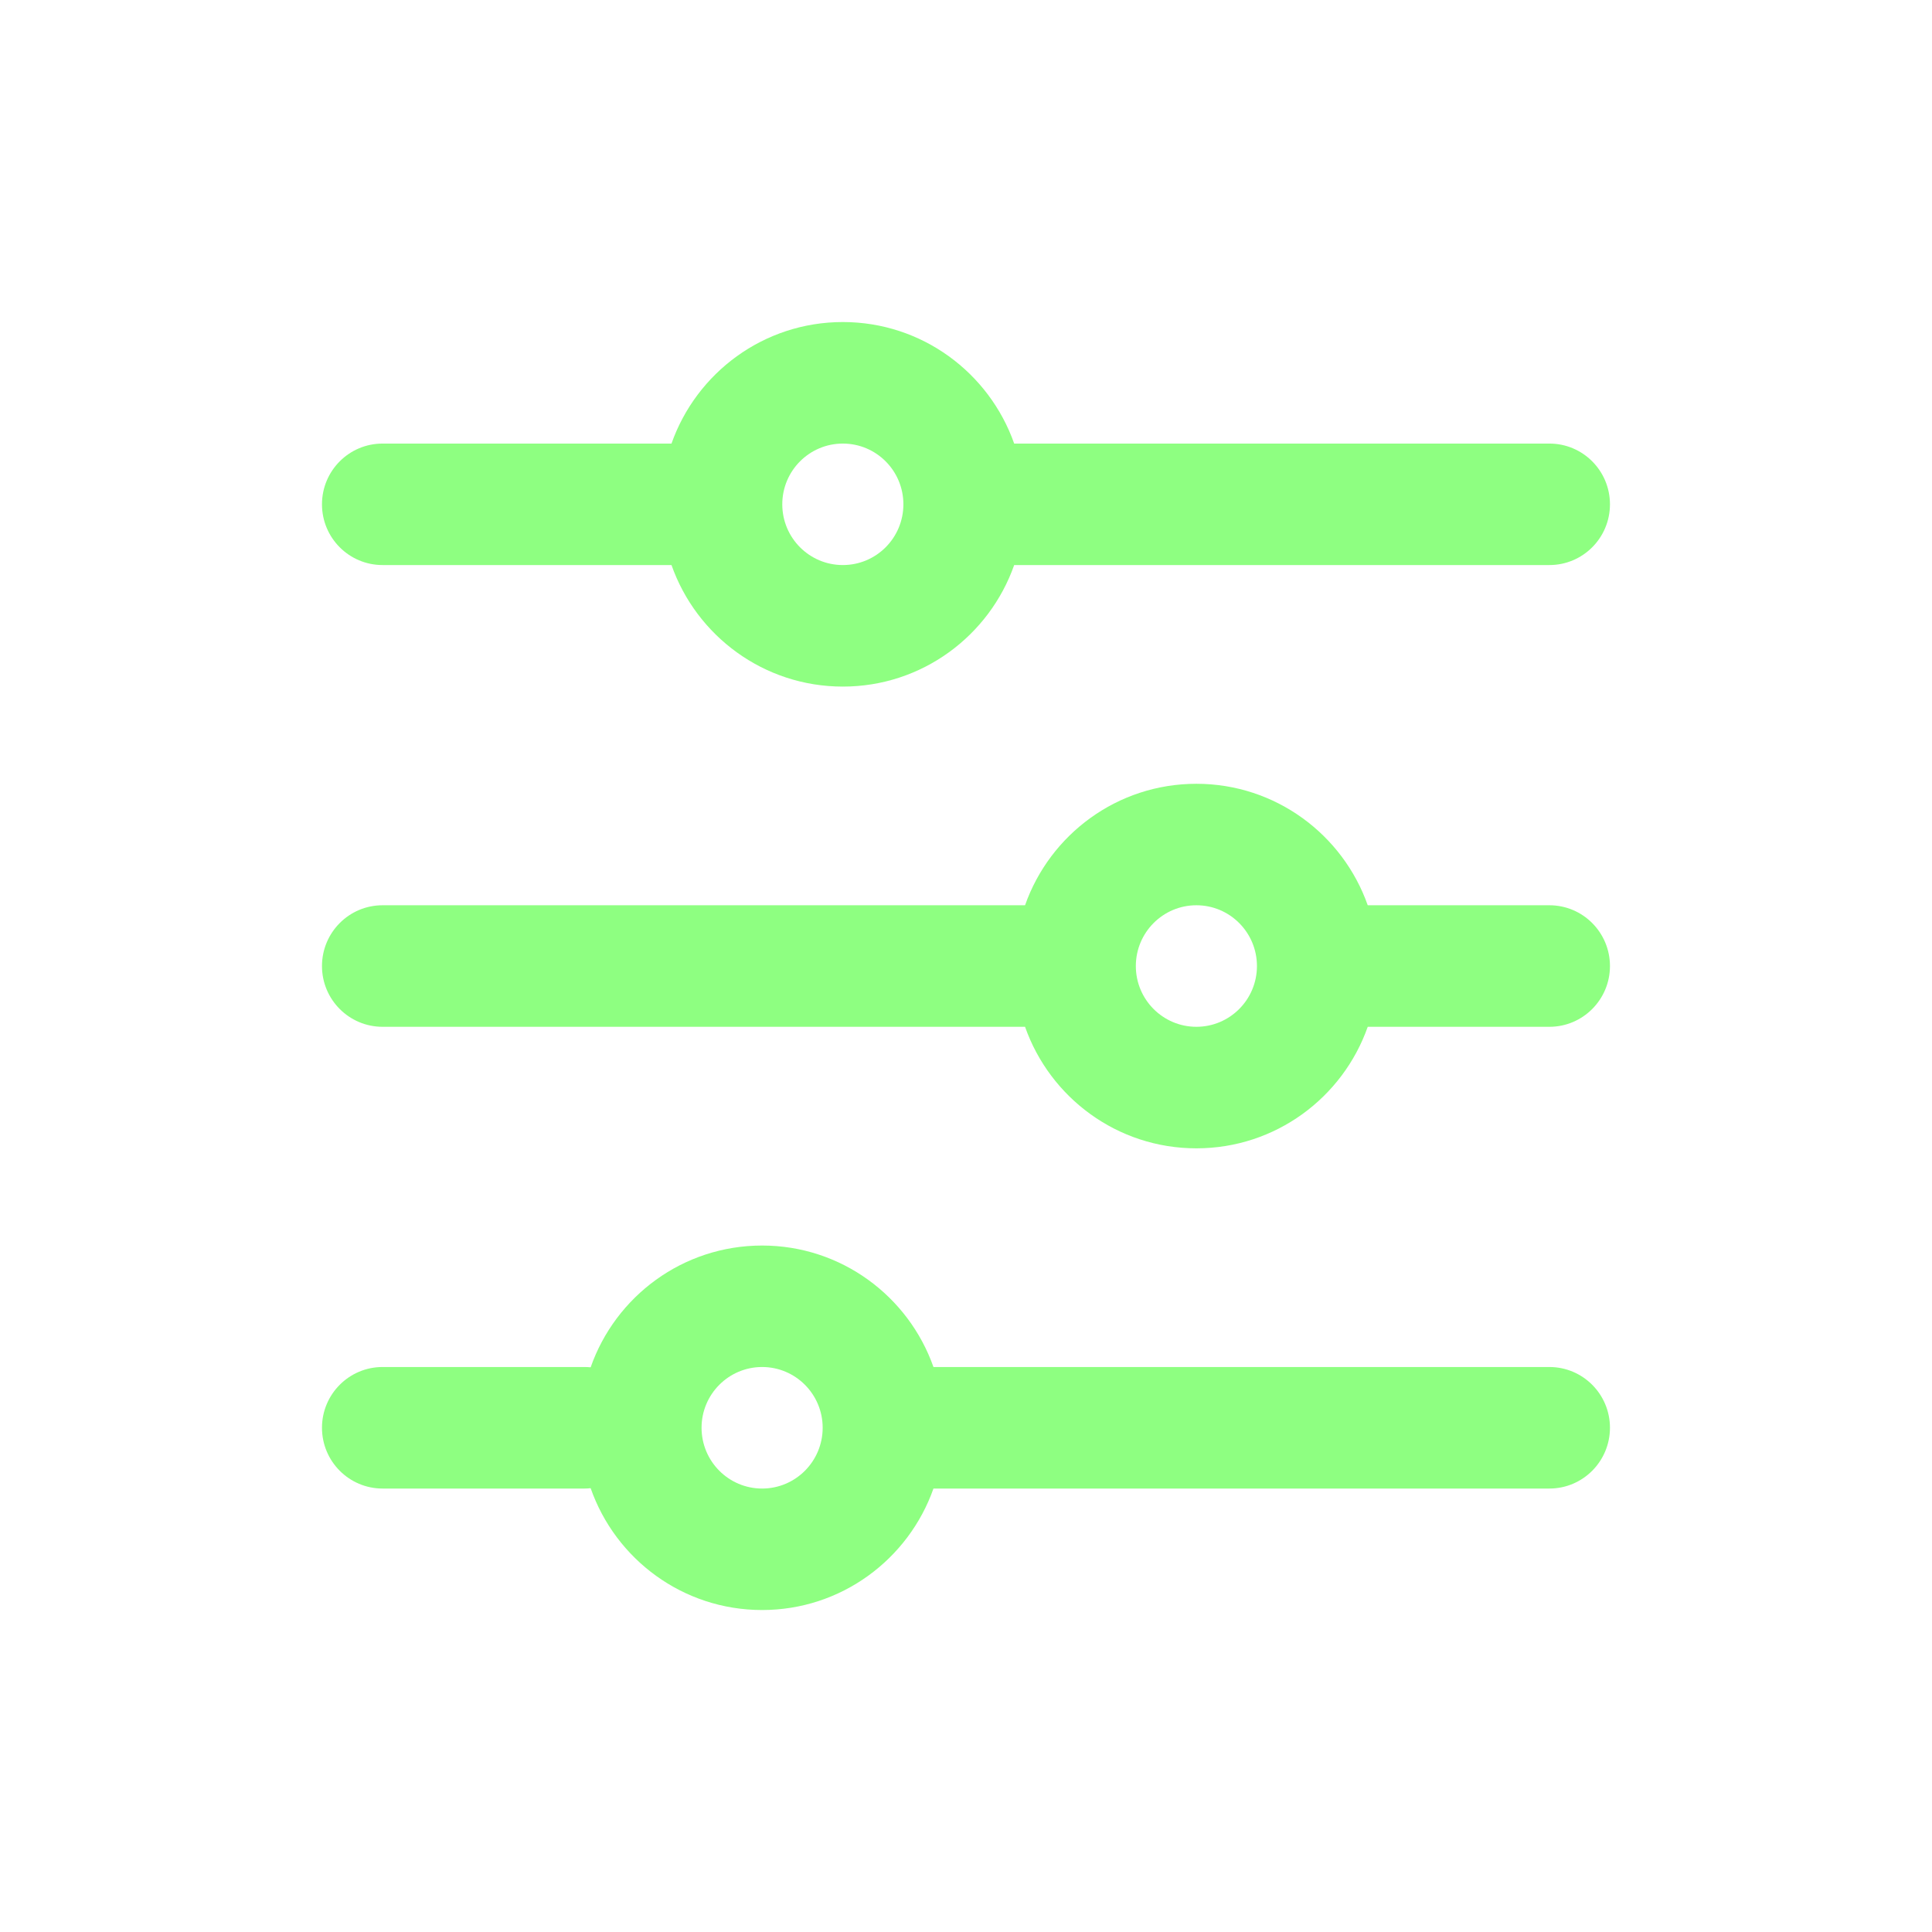
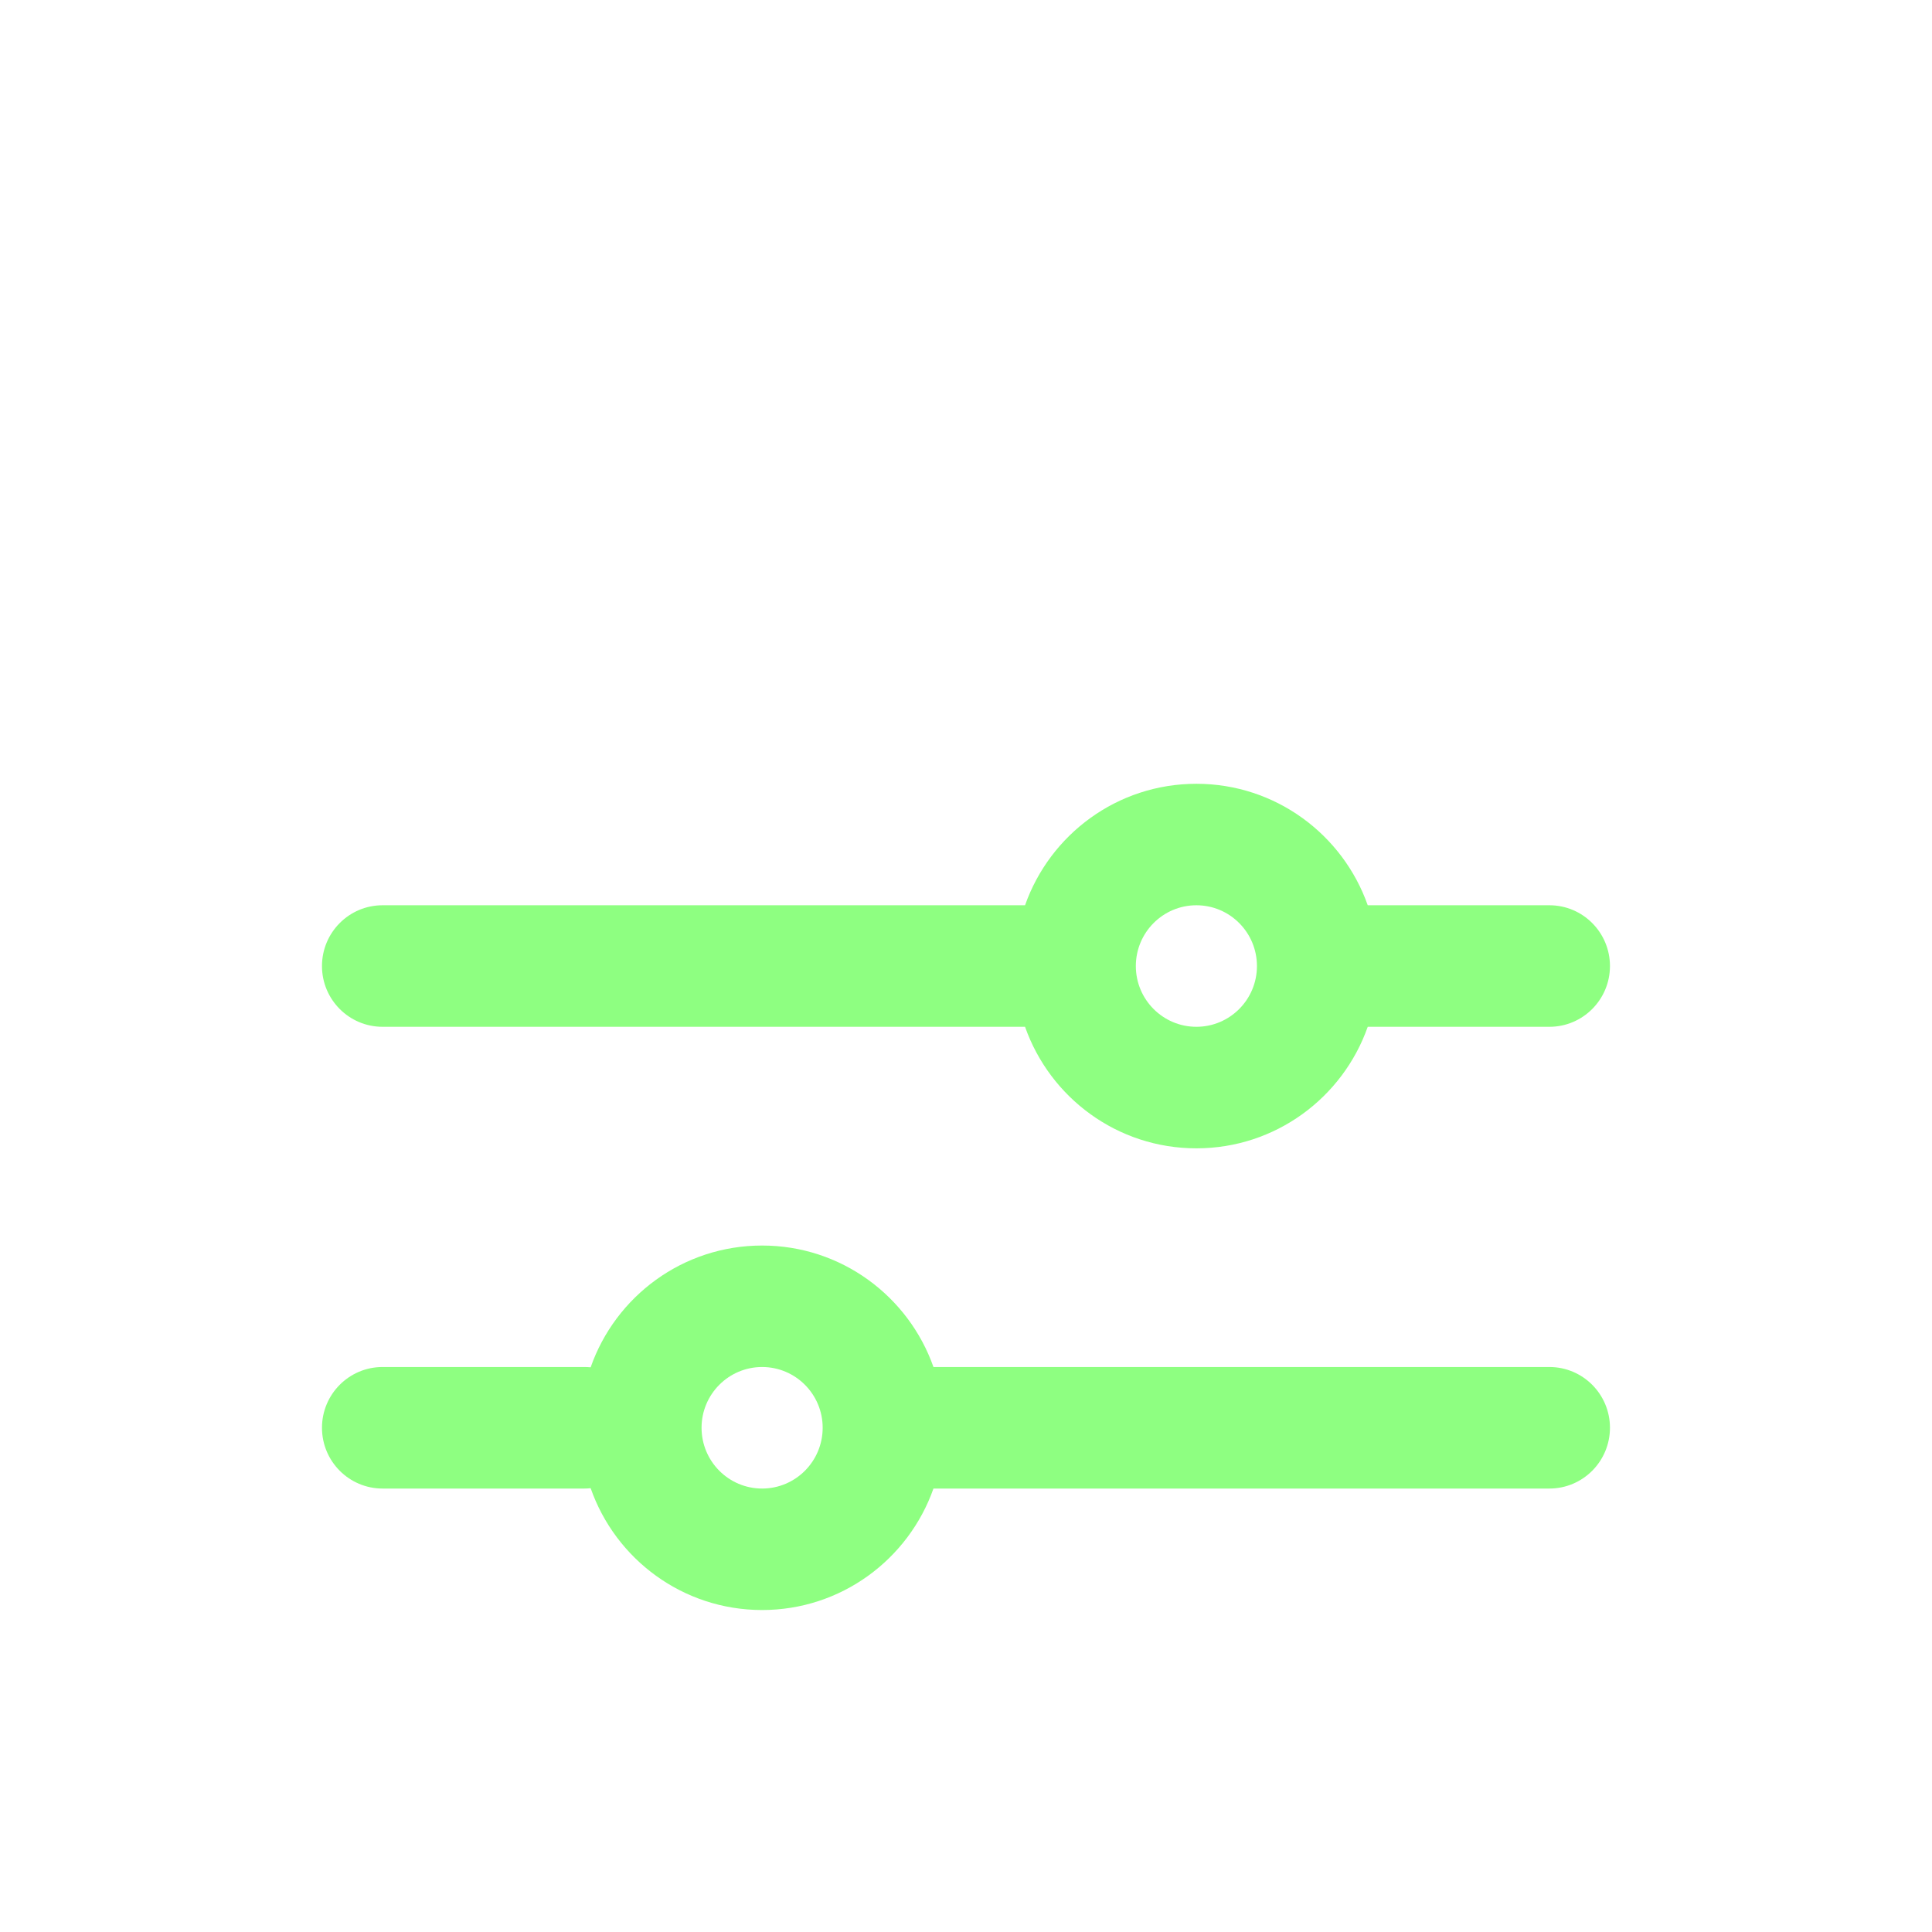
<svg xmlns="http://www.w3.org/2000/svg" width="32" height="32" viewBox="0 0 32 32" fill="none">
-   <path fill-rule="evenodd" clip-rule="evenodd" d="M11.122 7.347H6.336C5.782 7.347 5.333 7.797 5.333 8.353C5.333 8.909 5.782 9.359 6.336 9.359H11.122C11.535 10.532 12.65 11.372 13.96 11.372C15.27 11.372 16.385 10.532 16.798 9.359H25.663C26.217 9.359 26.666 8.909 26.666 8.353C26.666 7.797 26.217 7.347 25.663 7.347H16.798C16.385 6.174 15.27 5.334 13.96 5.334C12.65 5.334 11.535 6.174 11.122 7.347ZM12.957 8.353C12.957 7.797 13.406 7.347 13.96 7.347C14.514 7.347 14.963 7.797 14.963 8.353C14.963 8.909 14.514 9.359 13.96 9.359C13.406 9.359 12.957 8.909 12.957 8.353Z" fill="#8EFF81" />
  <path fill-rule="evenodd" clip-rule="evenodd" d="M6.336 14.994C5.782 14.994 5.333 15.445 5.333 16.001C5.333 16.556 5.782 17.007 6.336 17.007H16.978C17.391 18.18 18.505 19.02 19.816 19.02C21.126 19.02 22.241 18.18 22.654 17.007H25.663C26.217 17.007 26.666 16.556 26.666 16.001C26.666 15.445 26.217 14.994 25.663 14.994H22.654C22.241 13.822 21.126 12.982 19.816 12.982C18.505 12.982 17.391 13.822 16.978 14.994H6.336ZM19.816 14.994C19.262 14.994 18.813 15.445 18.813 16.001C18.813 16.556 19.262 17.007 19.816 17.007C20.37 17.007 20.819 16.556 20.819 16.001C20.819 15.445 20.37 14.994 19.816 14.994Z" fill="#8EFF81" />
  <path fill-rule="evenodd" clip-rule="evenodd" d="M6.336 22.642C5.782 22.642 5.333 23.093 5.333 23.648C5.333 24.204 5.782 24.655 6.336 24.655H9.68C9.715 24.655 9.749 24.653 9.783 24.649C10.194 25.825 11.31 26.667 12.623 26.667C13.933 26.667 15.048 25.827 15.461 24.655H25.663C26.217 24.655 26.666 24.204 26.666 23.648C26.666 23.093 26.217 22.642 25.663 22.642H15.461C15.048 21.47 13.933 20.63 12.623 20.63C11.31 20.63 10.194 21.472 9.783 22.647C9.749 22.644 9.715 22.642 9.68 22.642H6.336ZM11.62 23.648C11.62 23.093 12.069 22.642 12.623 22.642C13.177 22.642 13.626 23.093 13.626 23.648C13.626 24.204 13.177 24.655 12.623 24.655C12.069 24.655 11.62 24.204 11.62 23.648Z" fill="#8EFF81" />
</svg>